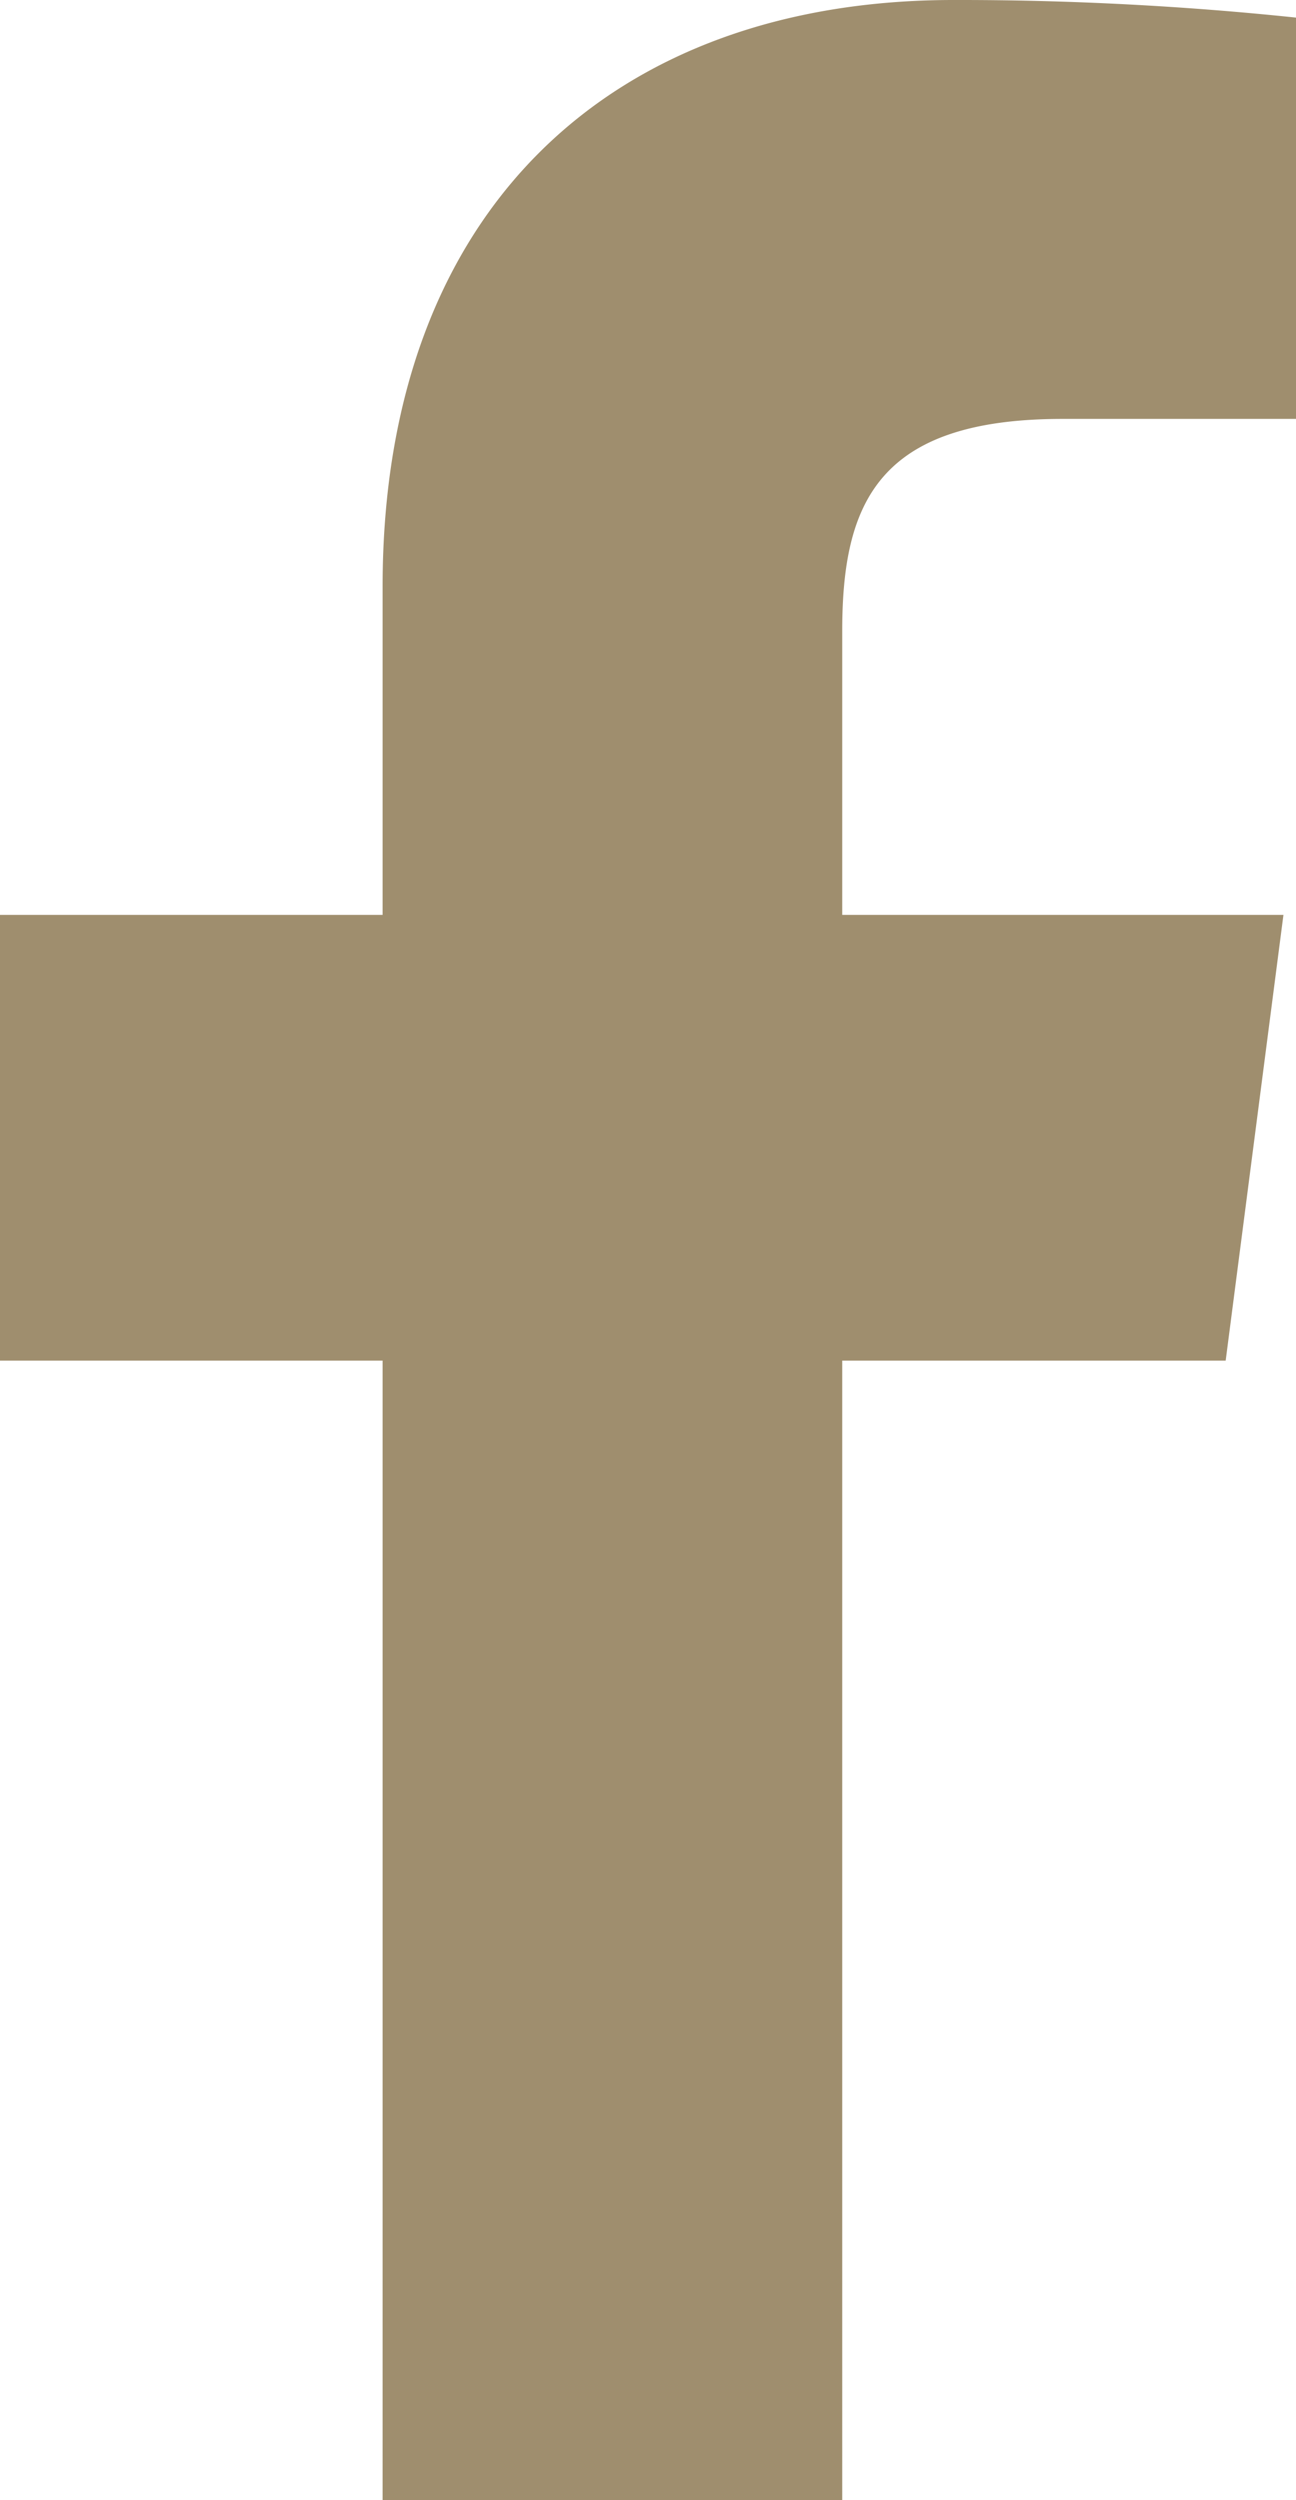
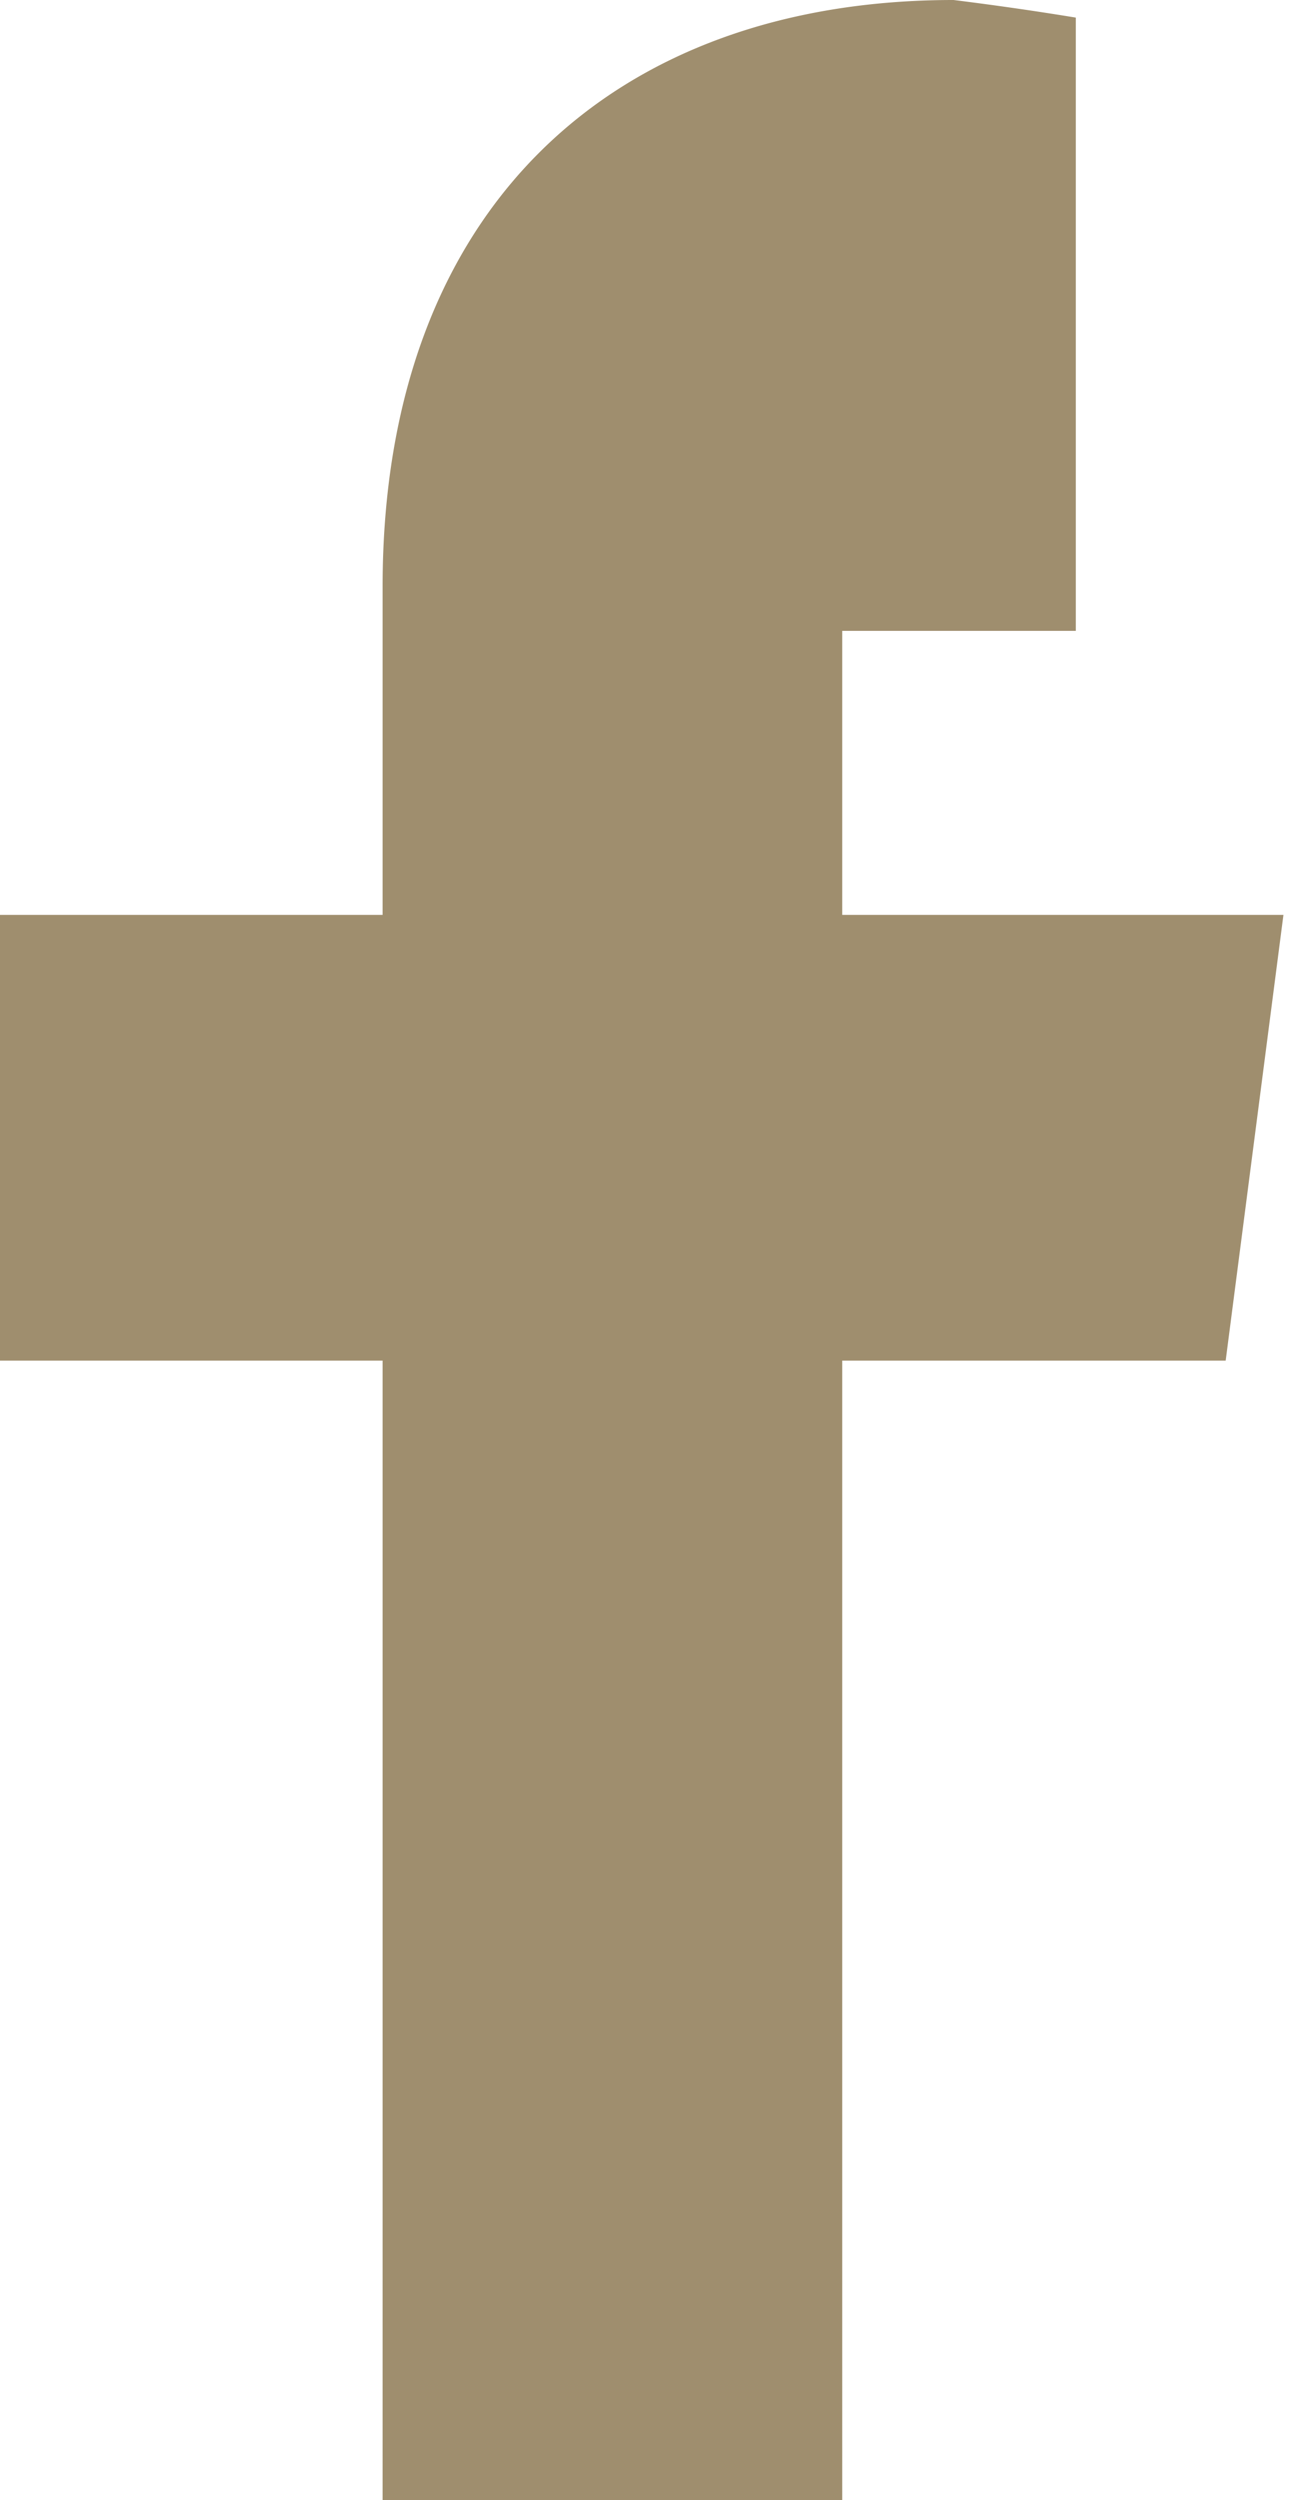
<svg xmlns="http://www.w3.org/2000/svg" viewBox="0 0 15.48 29.84">
  <defs>
    <style>.cls-1{fill:#9f8e6e;}</style>
  </defs>
  <title>アセット 1</title>
  <g id="レイヤー_2" data-name="レイヤー 2">
    <g id="Logo_FIXED" data-name="Logo — FIXED">
-       <path class="cls-1" d="M10.06,16.24h4.58l.69-5.32H10.06V7.53C10.06,6,10.49,5,12.69,5h2.79V.21A38.75,38.75,0,0,0,11.39,0C7.34,0,4.57,2.47,4.57,7v3.92H0v5.32H4.57V29.84h5.49Z" />
+       <path class="cls-1" d="M10.06,16.24h4.58l.69-5.32H10.06V7.53h2.79V.21A38.75,38.75,0,0,0,11.39,0C7.34,0,4.57,2.47,4.57,7v3.92H0v5.32H4.57V29.84h5.49Z" />
    </g>
  </g>
</svg>